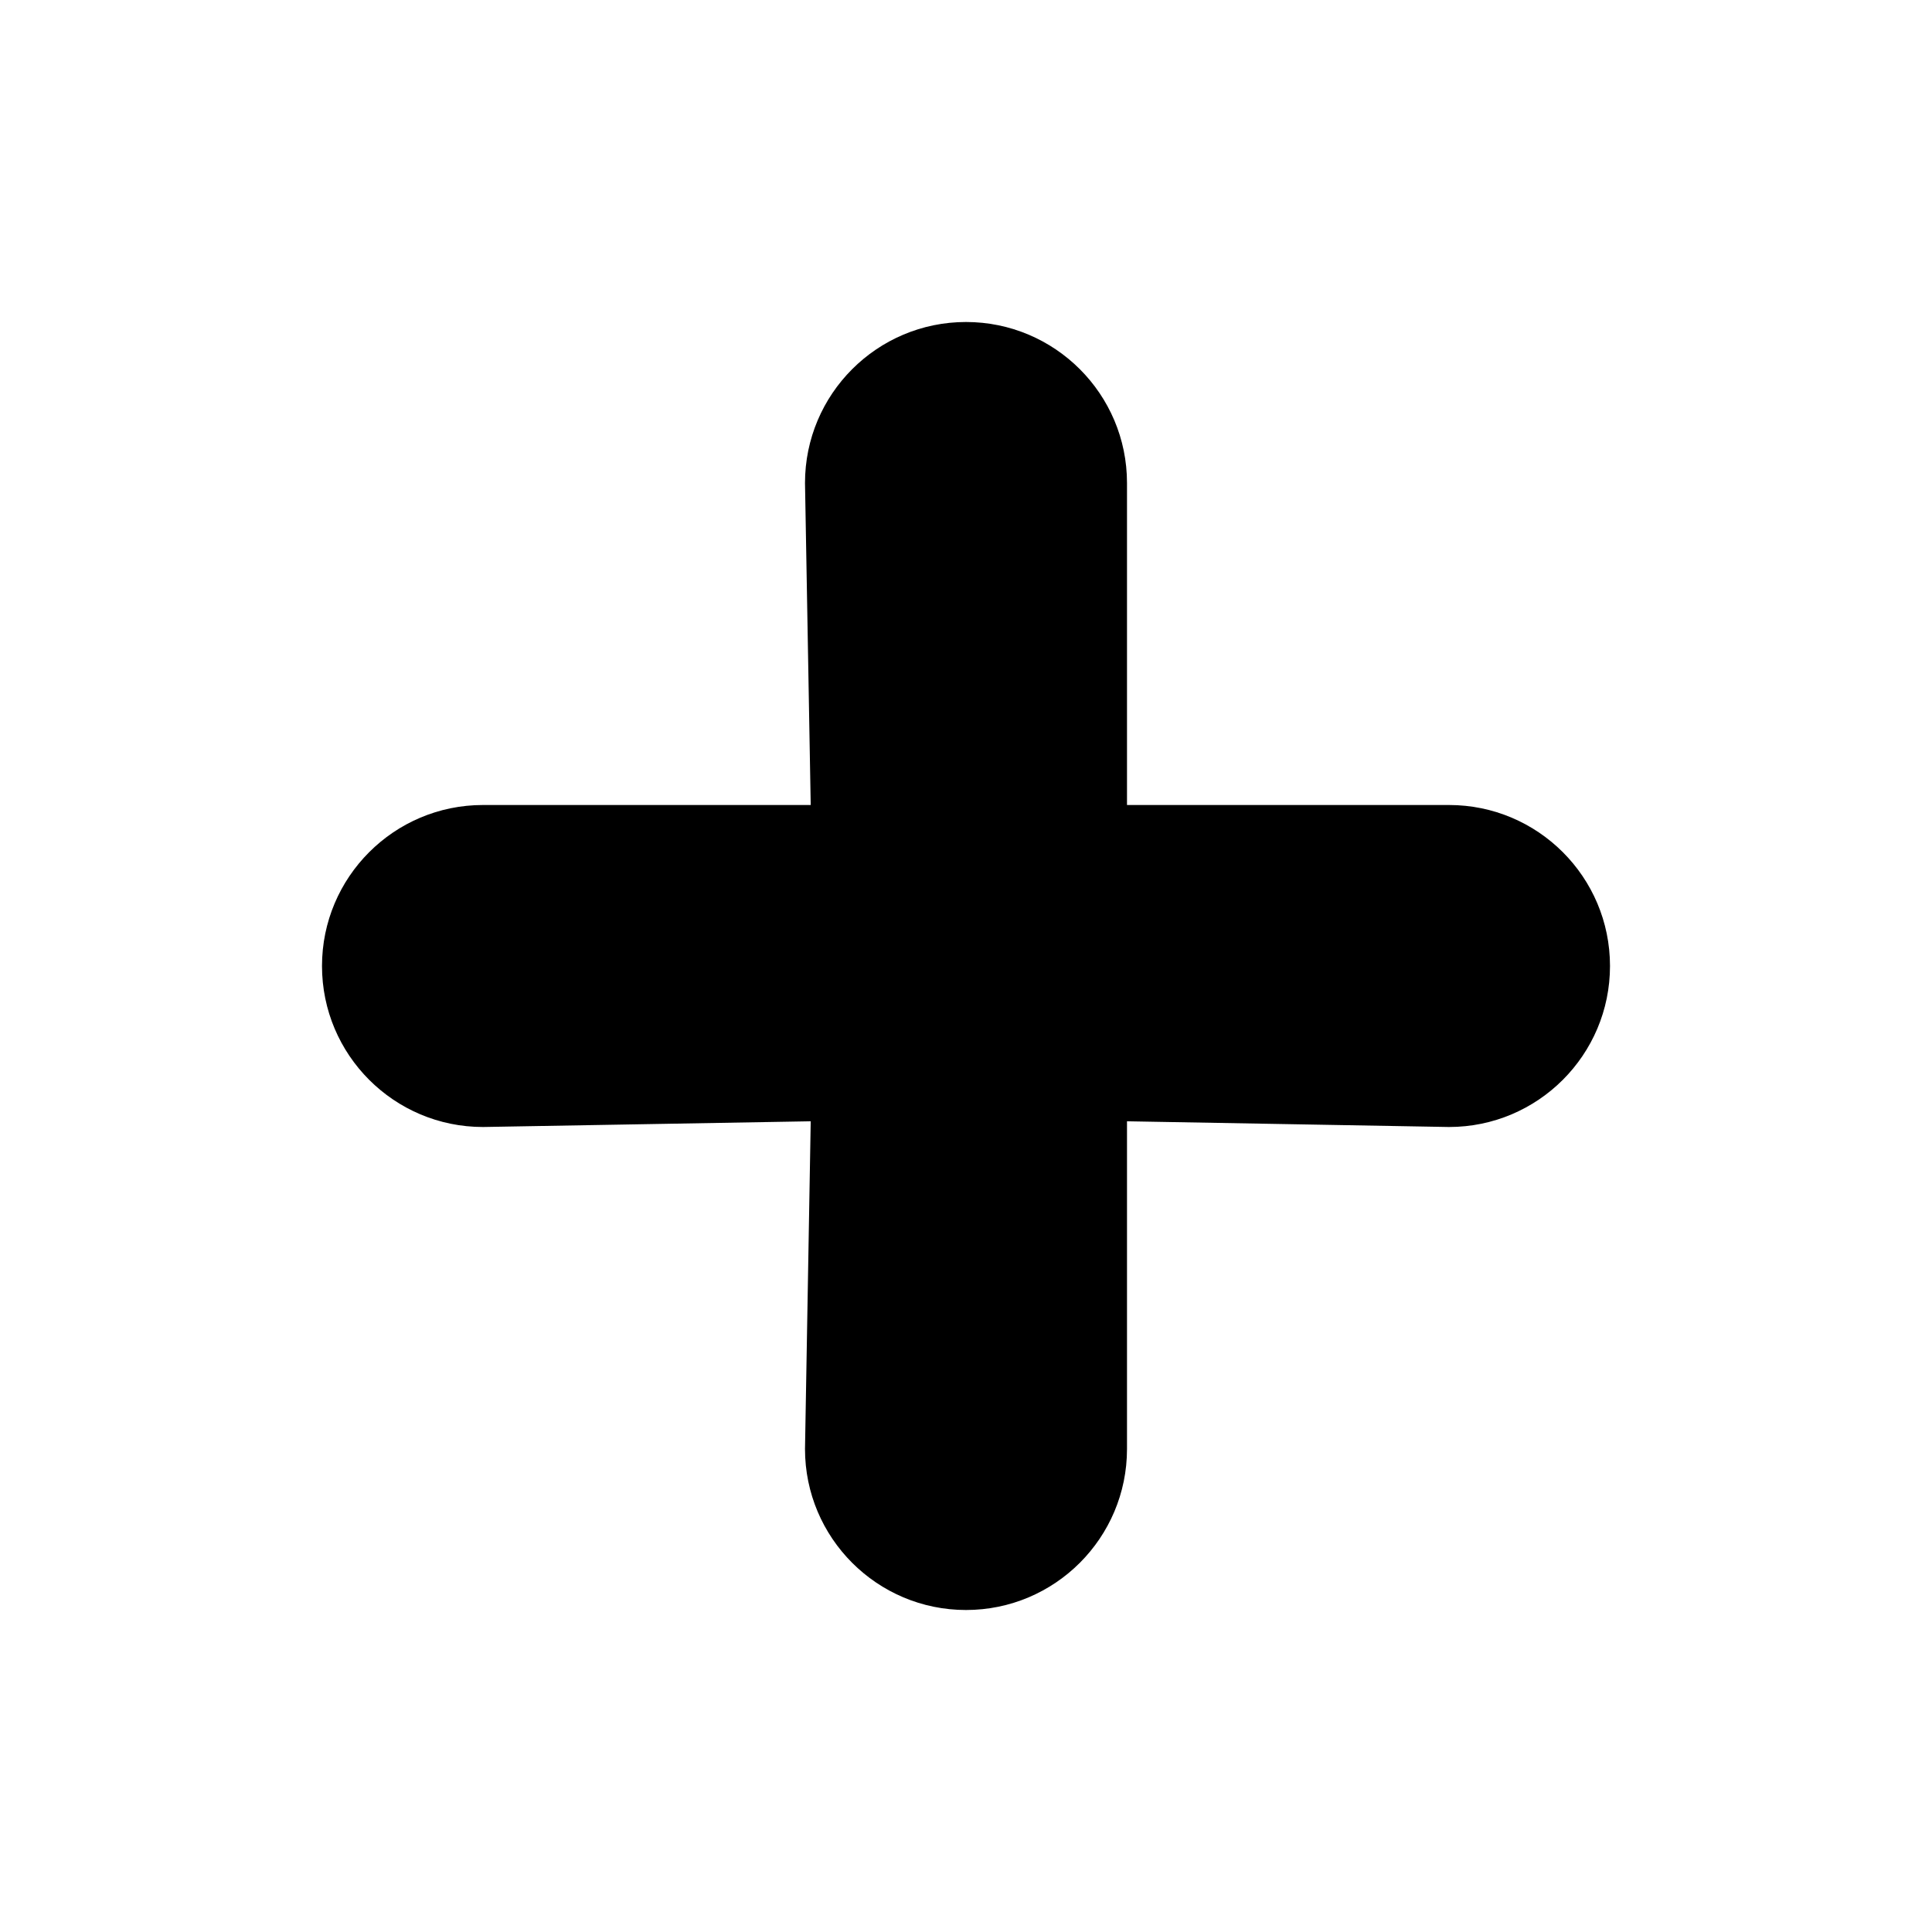
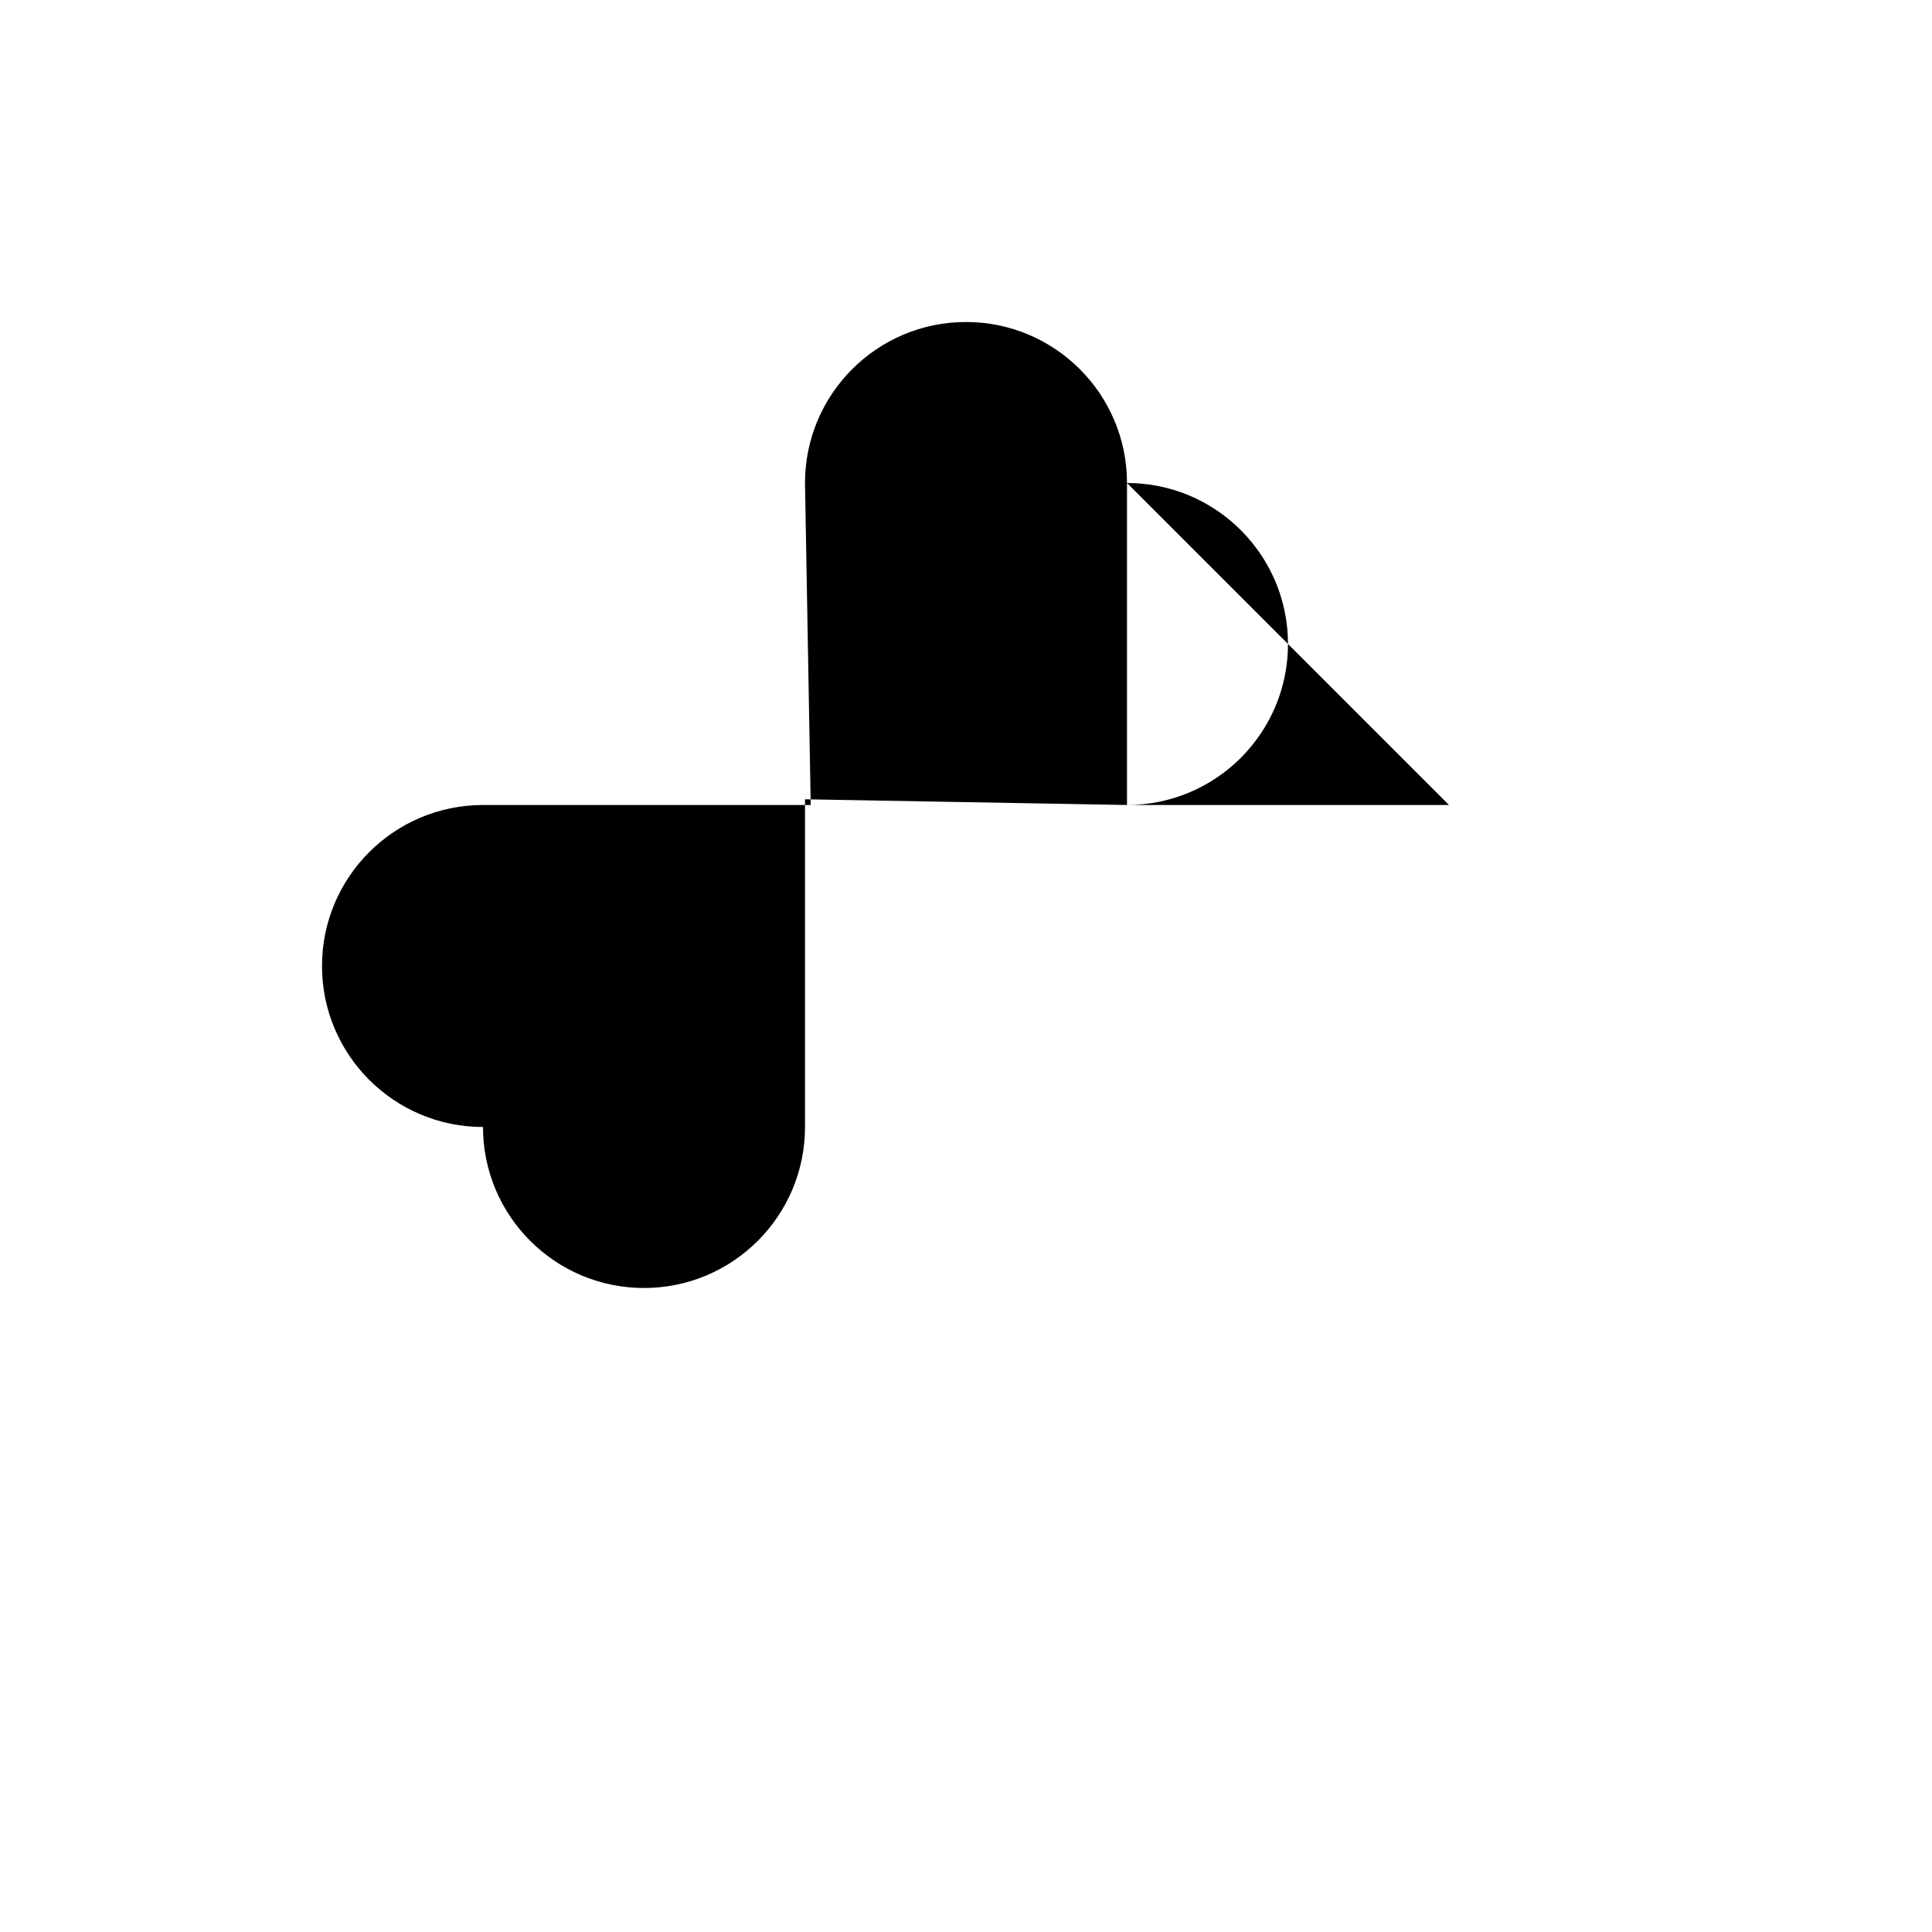
<svg xmlns="http://www.w3.org/2000/svg" fill="#000000" width="800px" height="800px" viewBox="0 0 24 24" version="1.2" baseProfile="tiny">
-   <path d="M18 10h-4v-4c0-1.104-.896-2-2-2s-2 .896-2 2l.071 4h-4.071c-1.104 0-2 .896-2 2s.896 2 2 2l4.071-.071-.071 4.071c0 1.104.896 2 2 2s2-.896 2-2v-4.071l4 .071c1.104 0 2-.896 2-2s-.896-2-2-2z" />
+   <path d="M18 10h-4v-4c0-1.104-.896-2-2-2s-2 .896-2 2l.071 4h-4.071c-1.104 0-2 .896-2 2s.896 2 2 2c0 1.104.896 2 2 2s2-.896 2-2v-4.071l4 .071c1.104 0 2-.896 2-2s-.896-2-2-2z" />
</svg>